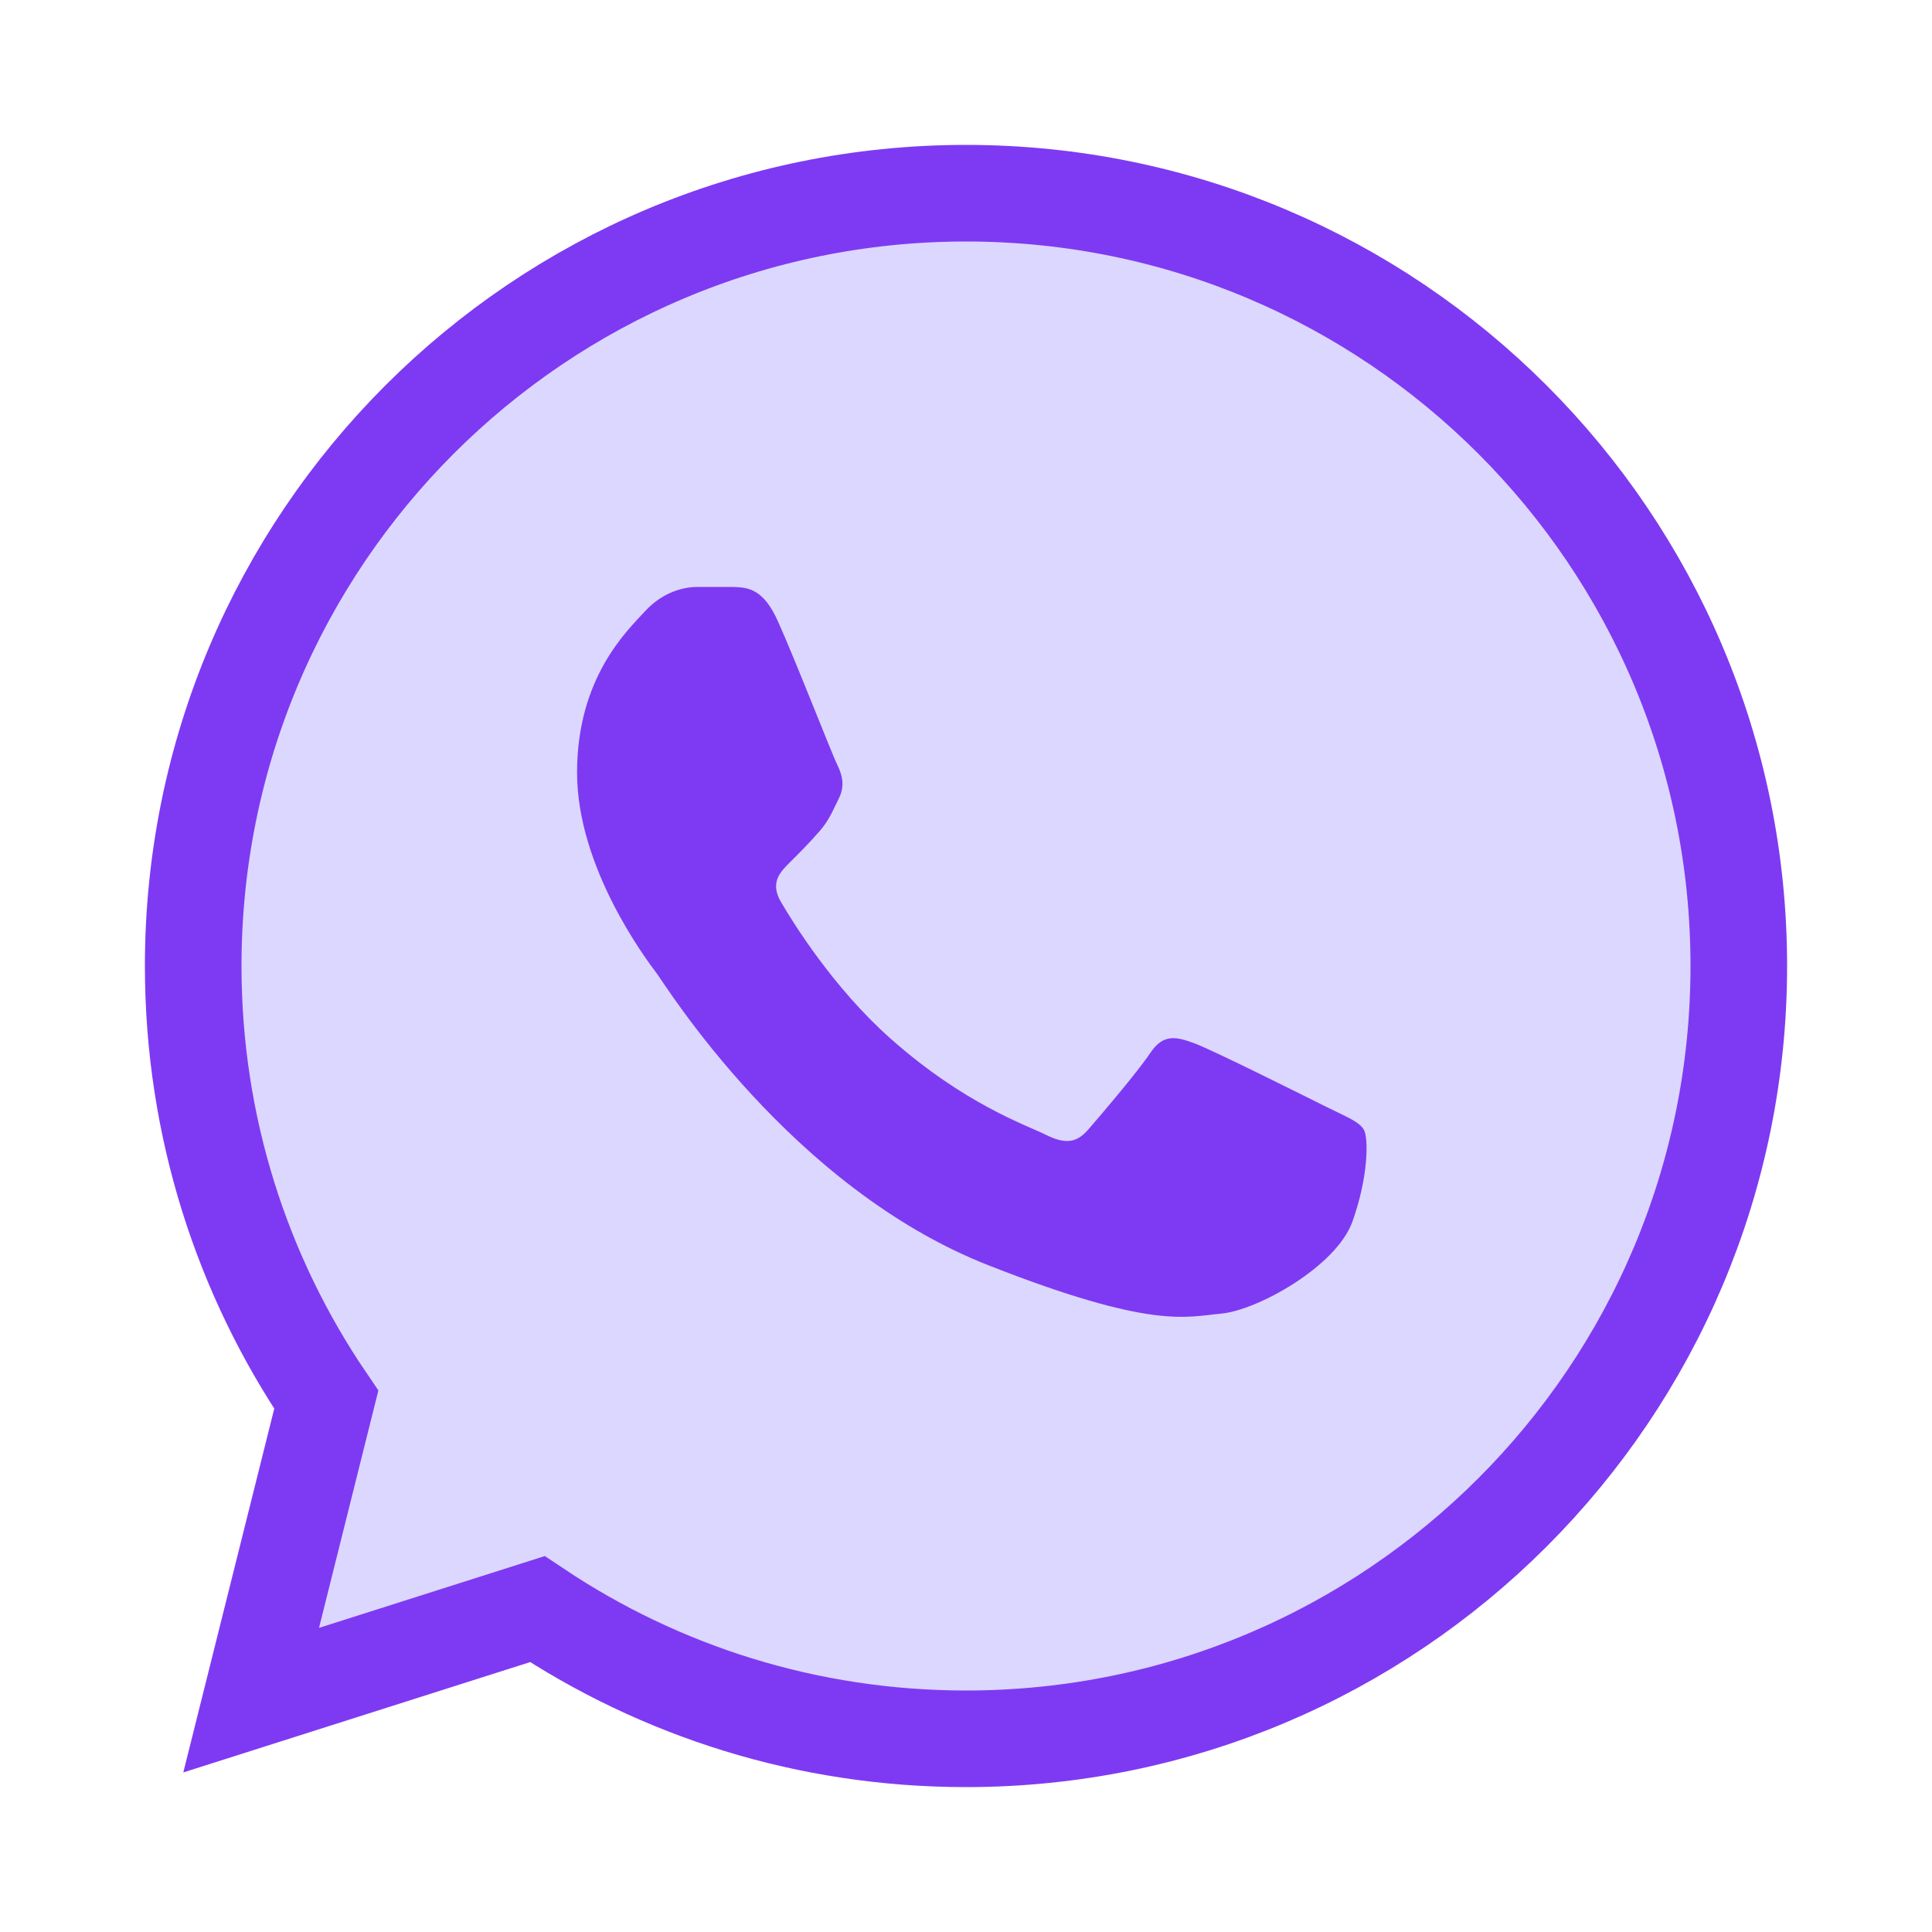
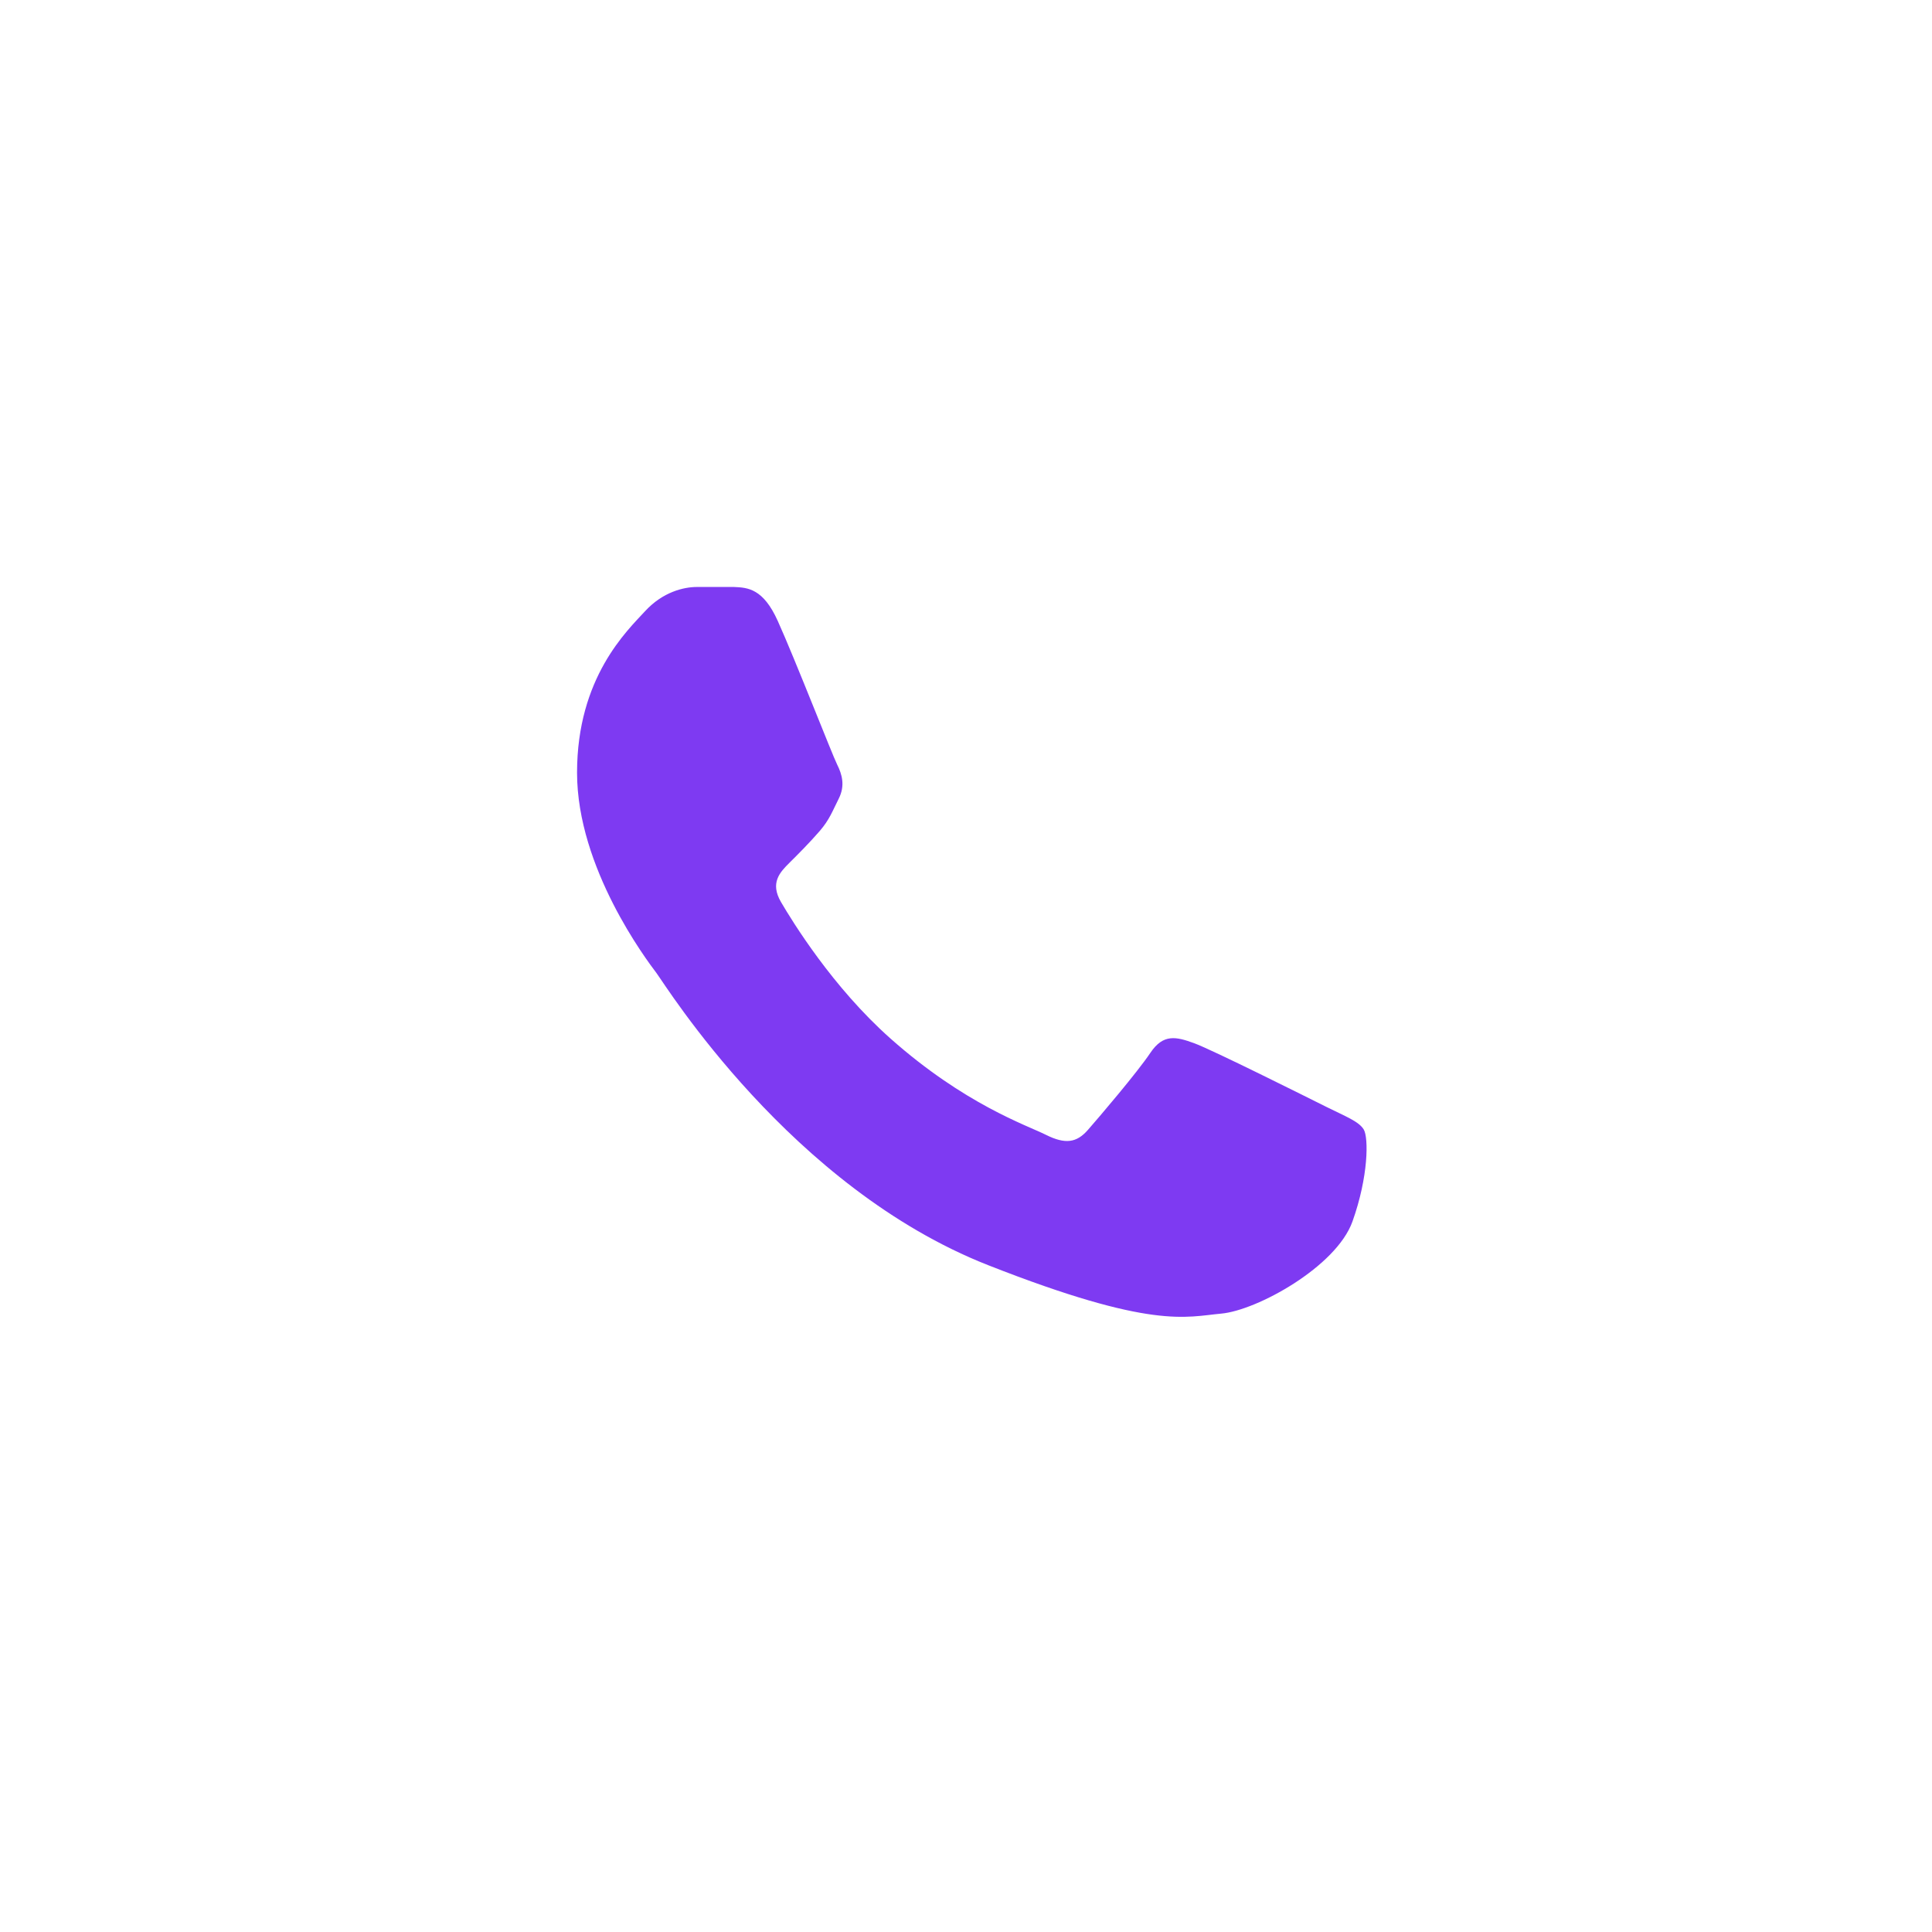
<svg xmlns="http://www.w3.org/2000/svg" width="50" height="50" viewBox="0 0 50 50" fill="none">
-   <path d="M25 45C36.046 45 45 36.046 45 25C45 13.954 36.046 5 25 5C13.954 5 5 13.954 5 25C5 29.16 6.27 33.024 8.444 36.224L6.5 44L13.906 41.644C17.081 43.764 20.896 45 25 45Z" fill="#DCD7FE" stroke="#7E3AF2" stroke-width="2.5" />
  <path d="M18.997 15.191H18.034C17.699 15.191 17.154 15.317 16.694 15.818C16.233 16.32 14.934 17.532 14.934 19.997C14.934 22.462 16.735 24.845 16.987 25.179C17.238 25.514 20.464 30.734 25.574 32.743C29.821 34.412 30.686 34.08 31.607 33.996C32.529 33.913 34.582 32.784 35.001 31.614C35.419 30.445 35.419 29.442 35.294 29.232C35.168 29.023 34.833 28.898 34.33 28.648C33.827 28.397 31.363 27.164 30.902 26.997C30.442 26.83 30.107 26.746 29.771 27.248C29.436 27.749 28.448 28.908 28.155 29.242C27.862 29.577 27.569 29.619 27.066 29.368C26.563 29.117 24.96 28.578 23.04 26.872C21.545 25.543 20.508 23.849 20.214 23.348C19.921 22.847 20.183 22.575 20.435 22.325C20.661 22.101 20.966 21.794 21.218 21.502C21.469 21.209 21.54 21 21.708 20.666C21.876 20.331 21.792 20.039 21.666 19.788C21.54 19.538 20.576 17.06 20.128 16.069C19.752 15.234 19.356 15.206 18.997 15.191Z" fill="#7E3AF2" />
</svg>